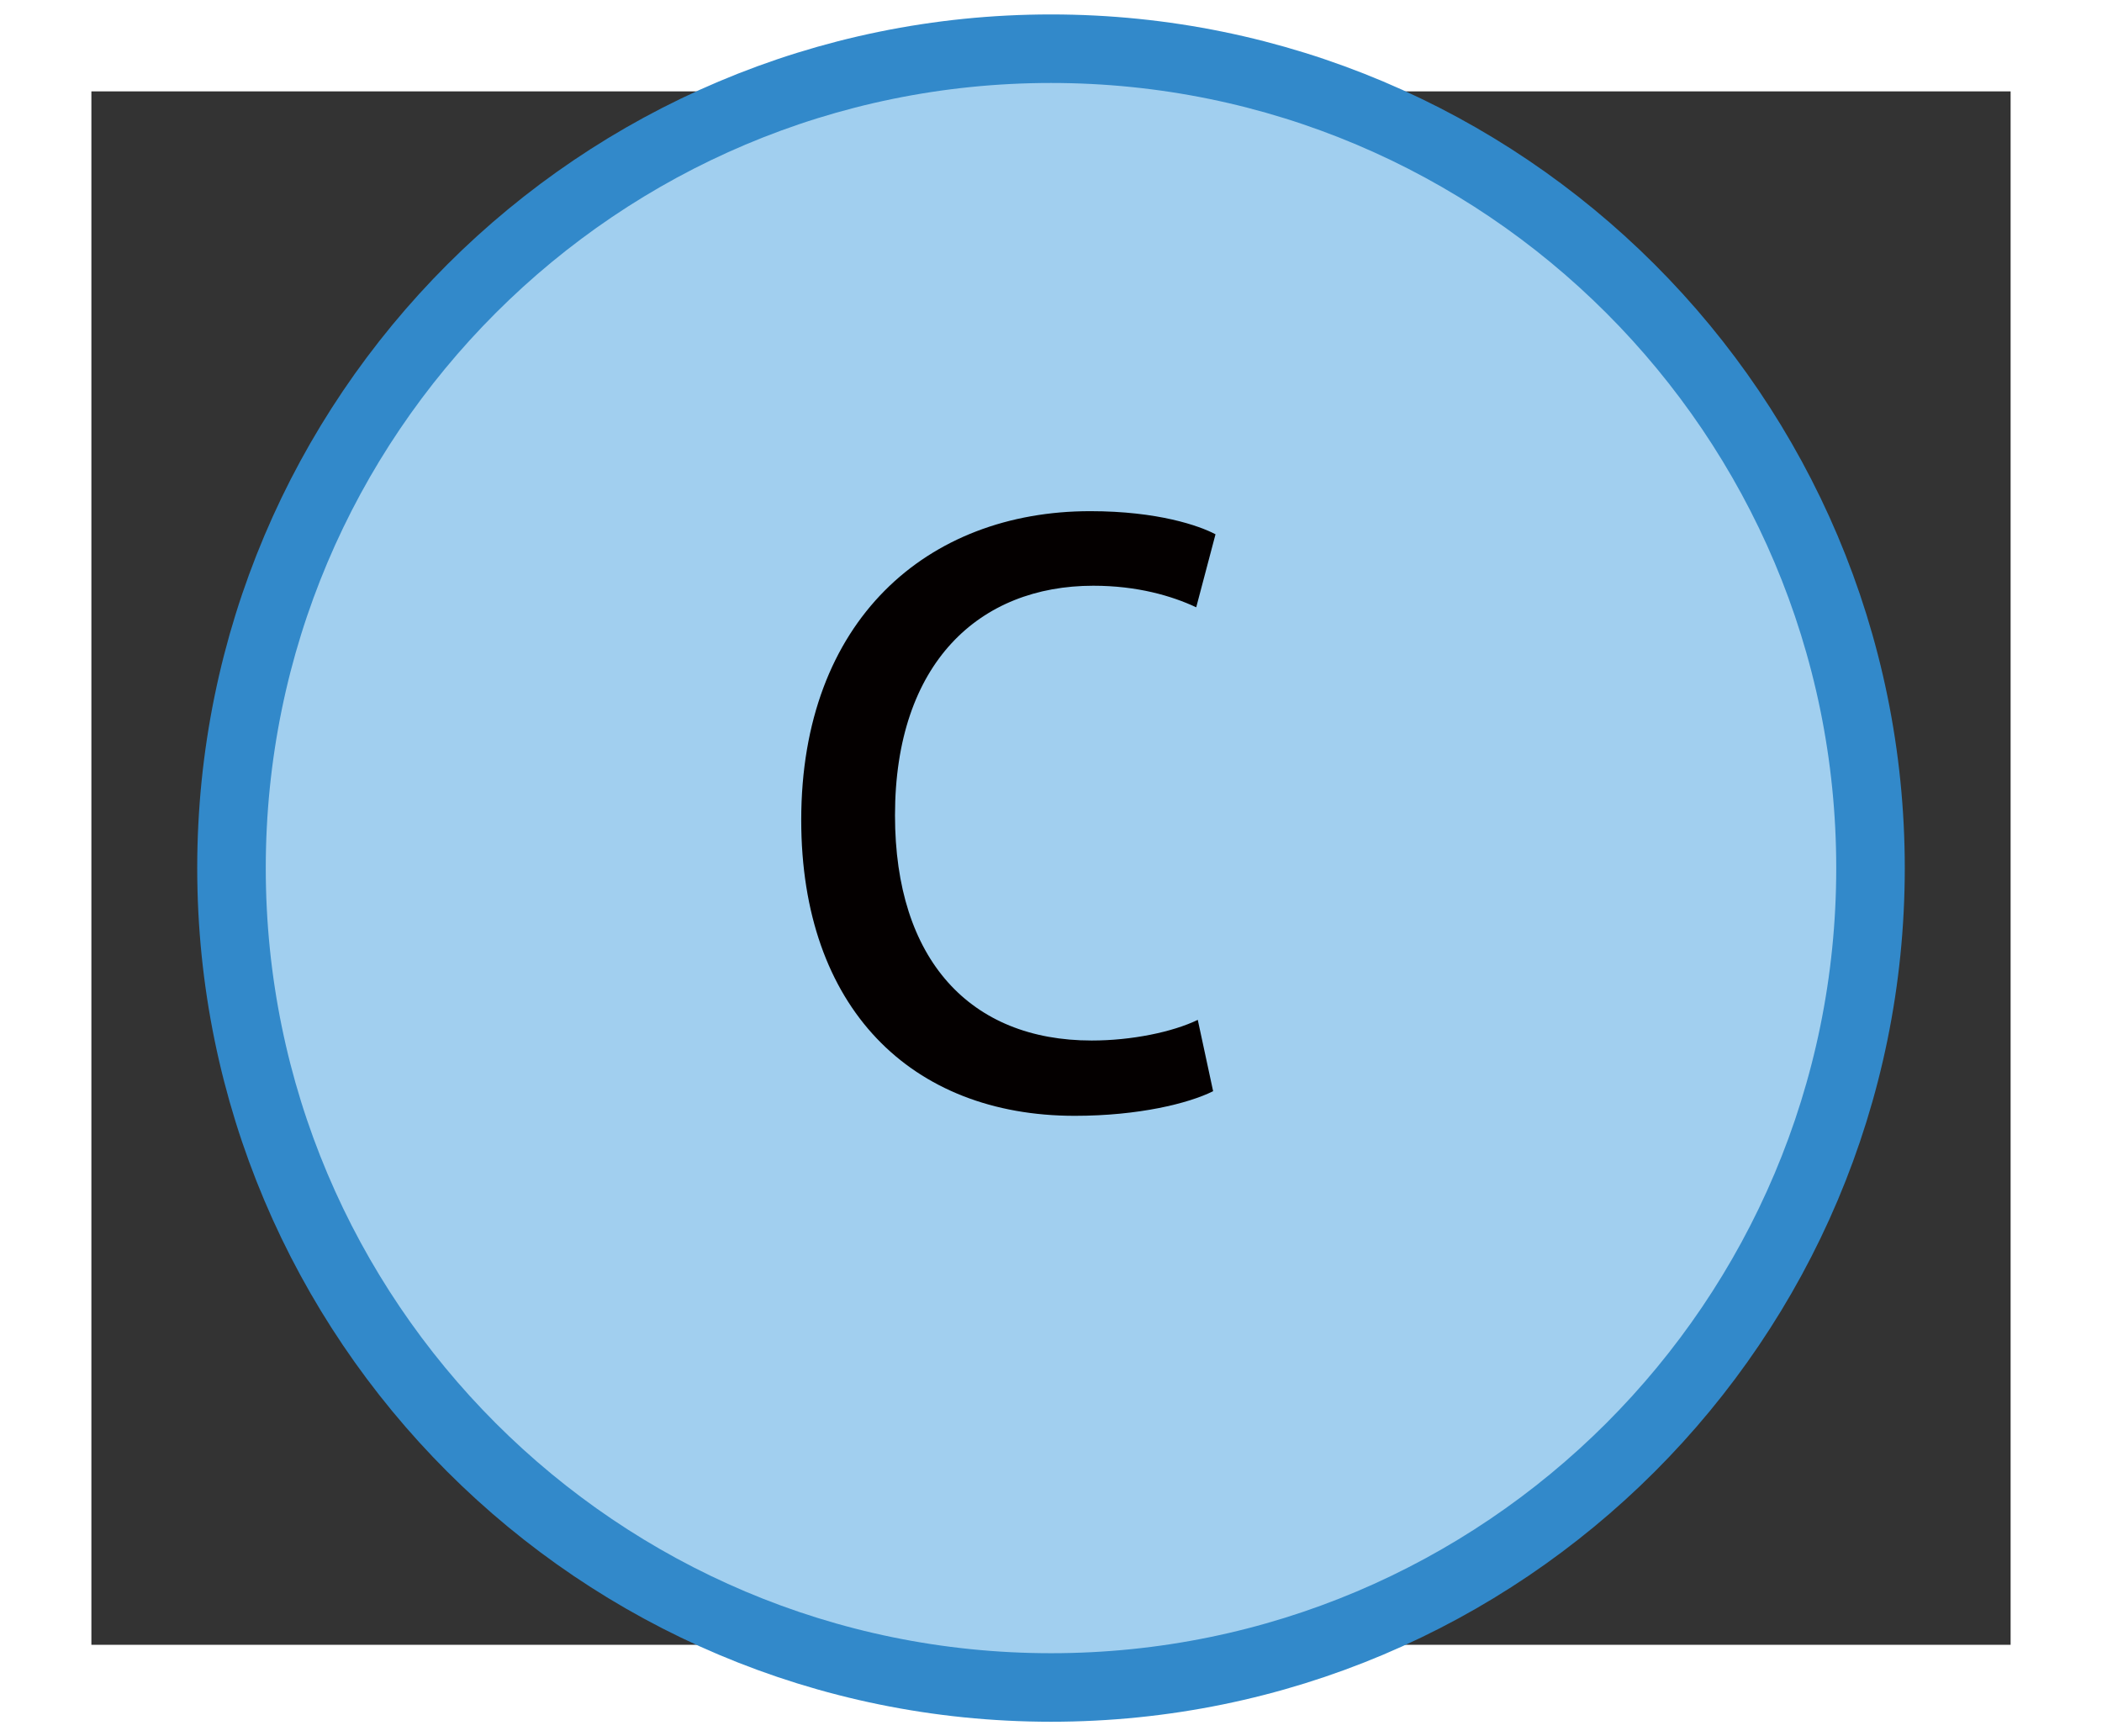
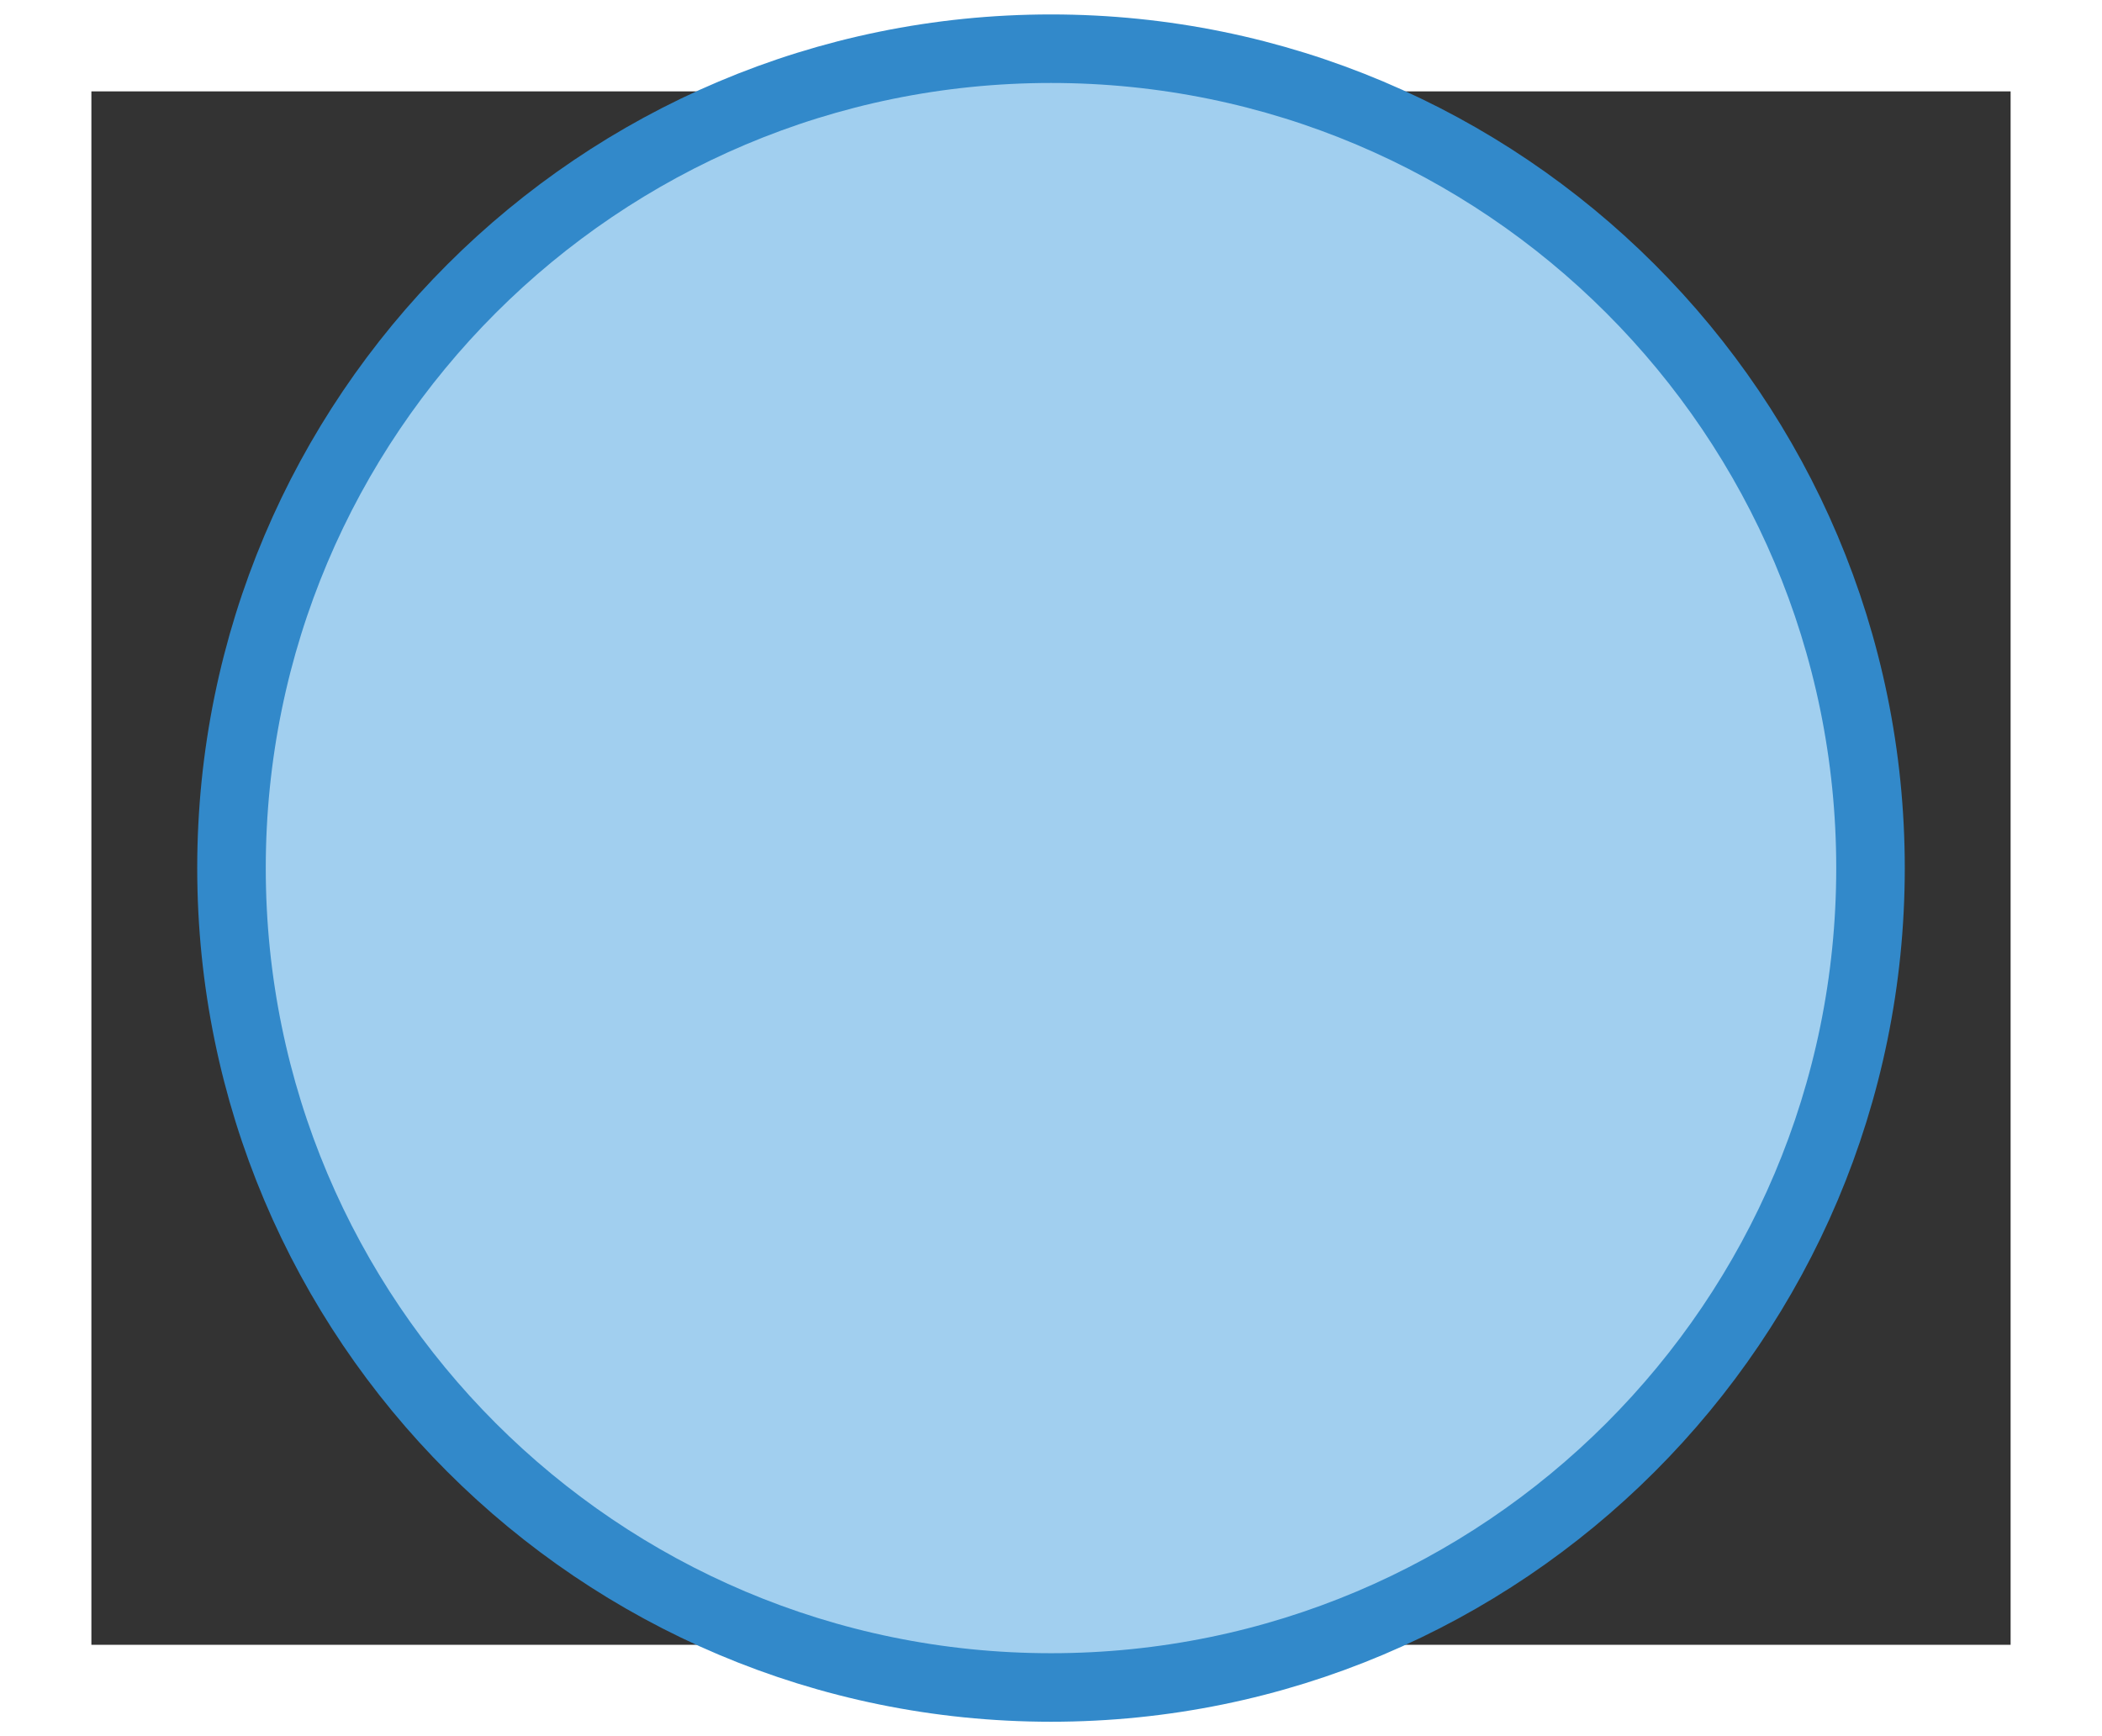
<svg xmlns="http://www.w3.org/2000/svg" id="_レイヤー_1" data-name="レイヤー_1" width="23" height="19" viewBox="0 0 23 19">
  <rect x="0" y="0" width="23" height="19" fill="#333333" stroke="none" />
  <rect x=".5" y=".5" width="22" height="18" style="fill: none; stroke: #fff;" />
  <g>
    <path d="M20.467,9.5c0,4.952-4.015,8.967-8.967,8.967S2.533,14.452,2.533,9.5,6.548.533,11.5.533s8.967,4.015,8.967,8.967Z" style="fill: #a1cfef; stroke: #3289ca; stroke-miterlimit: 10; stroke-width: .75px;" />
-     <path d="M13.273,11.942c-.269.134-.816.269-1.513.269-1.792,0-2.993-1.184-2.993-3.237,0-2.185,1.379-3.38,3.162-3.38.74,0,1.193.159,1.371.253l-.211.799c-.269-.126-.647-.236-1.126-.236-1.244,0-2.17.842-2.17,2.513,0,1.582.824,2.464,2.152,2.464.437,0,.883-.092,1.161-.226l.168.781Z" style="fill: #040000;" />
  </g>
</svg>